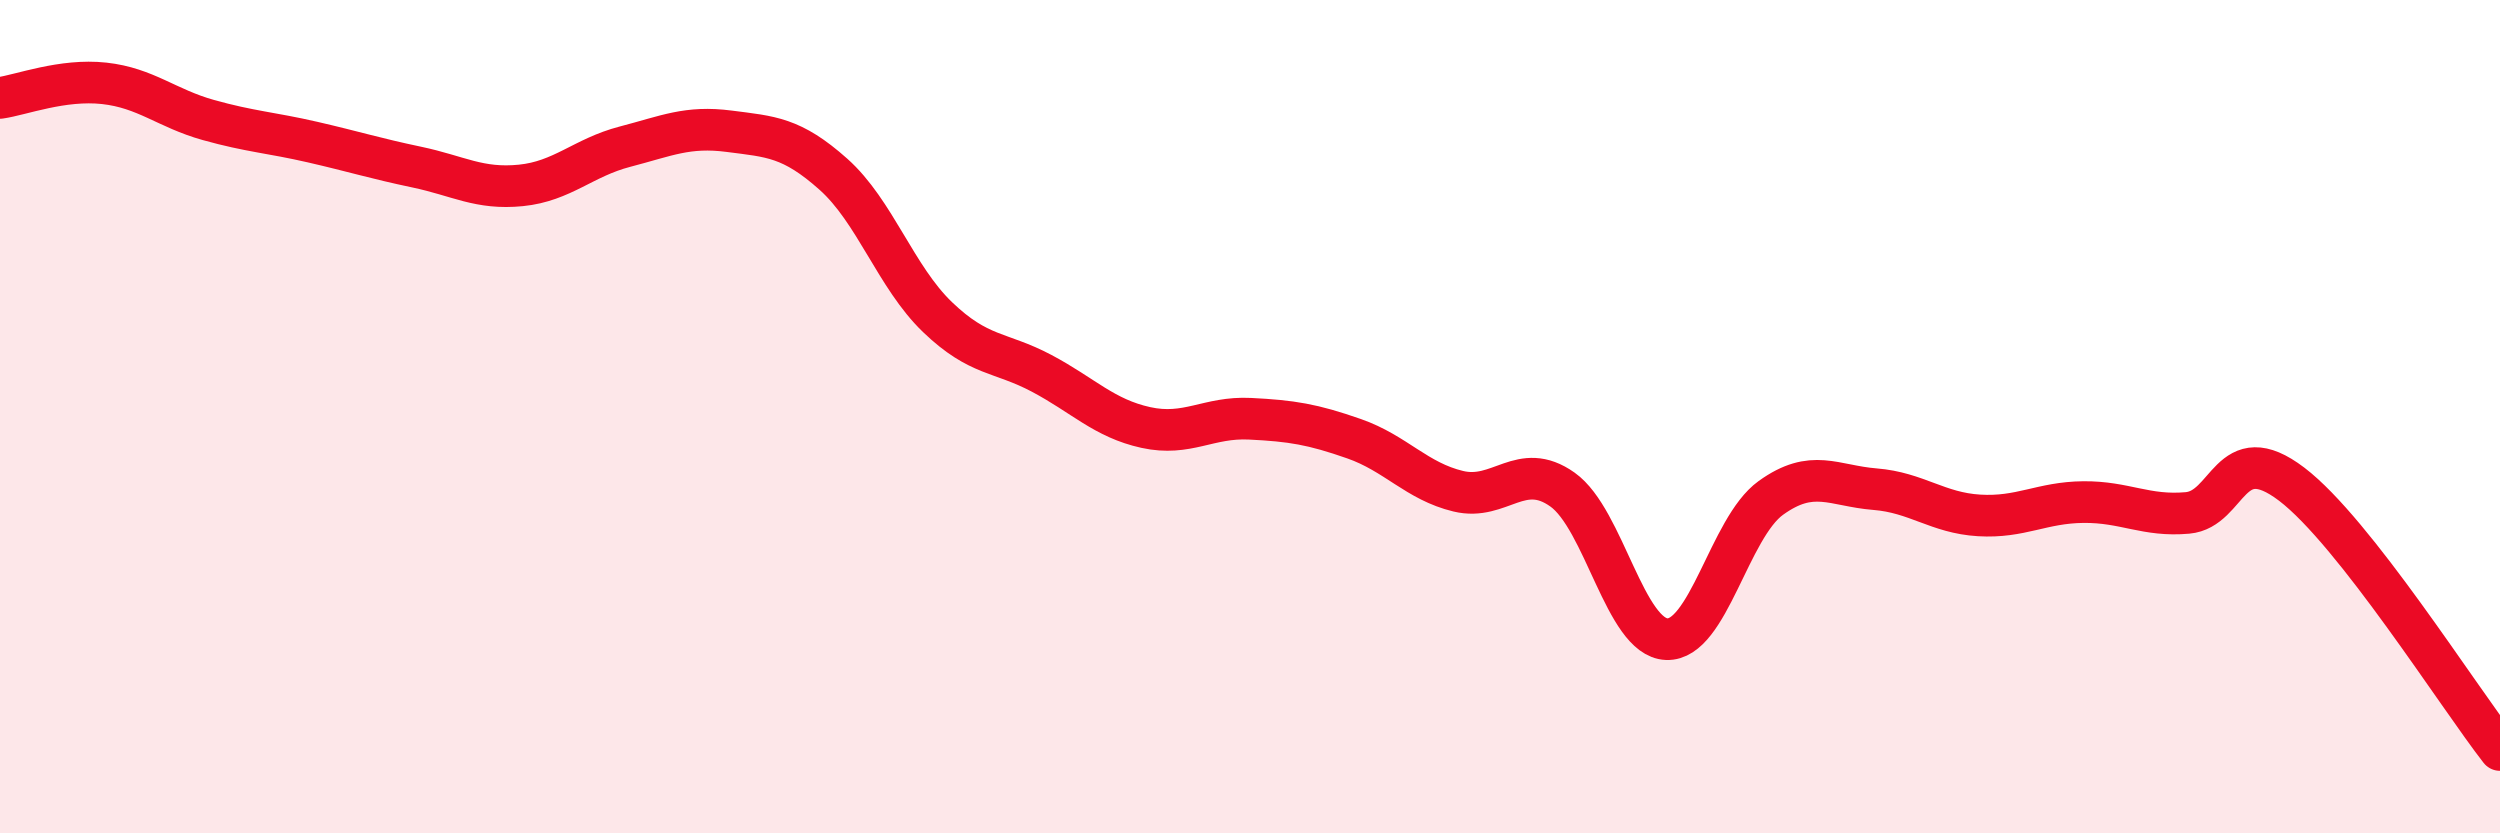
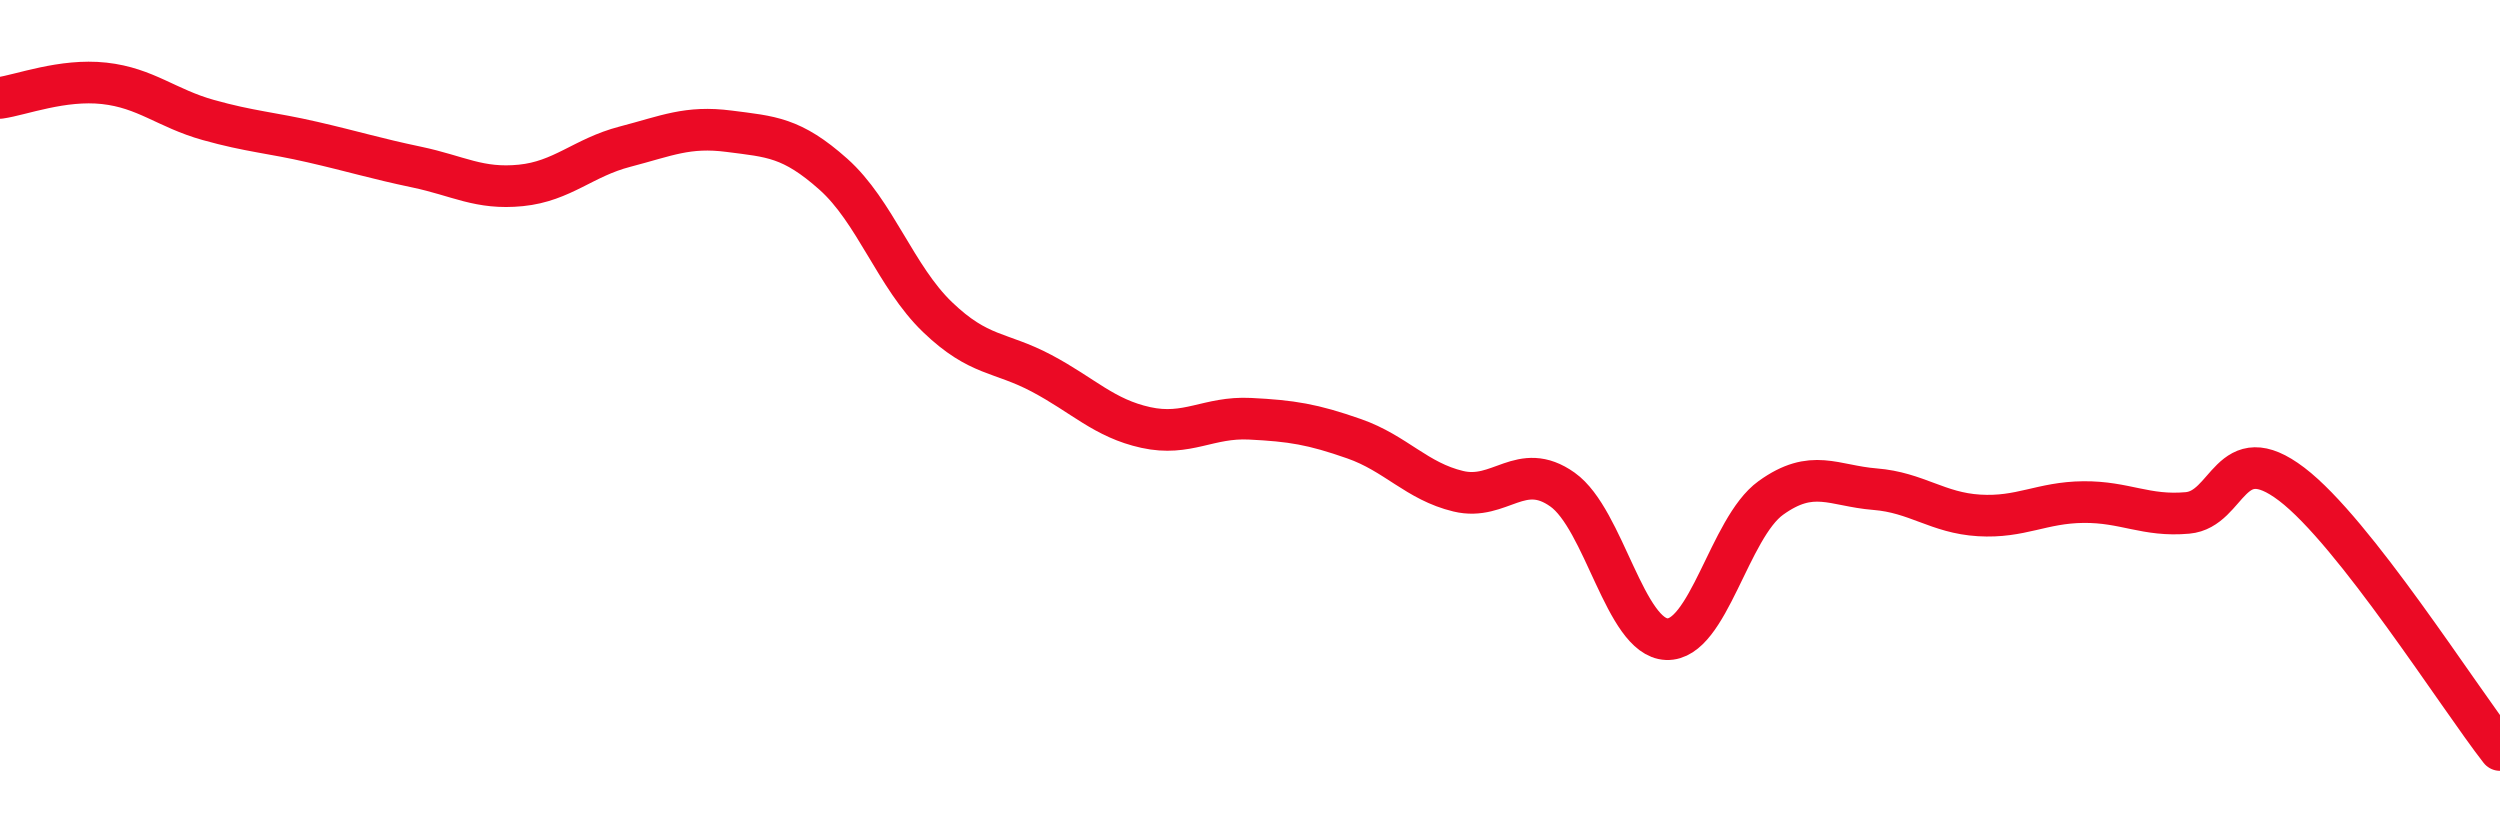
<svg xmlns="http://www.w3.org/2000/svg" width="60" height="20" viewBox="0 0 60 20">
-   <path d="M 0,2.35 C 0.5,2.28 1.5,1.89 2.5,2 C 3.5,2.11 4,2.6 5,2.88 C 6,3.16 6.5,3.18 7.5,3.41 C 8.5,3.64 9,3.8 10,4.01 C 11,4.22 11.5,4.55 12.5,4.45 C 13.5,4.35 14,3.78 15,3.52 C 16,3.26 16.5,3.02 17.5,3.15 C 18.5,3.28 19,3.29 20,4.18 C 21,5.07 21.5,6.65 22.5,7.61 C 23.5,8.57 24,8.43 25,8.96 C 26,9.49 26.5,10.04 27.5,10.26 C 28.5,10.48 29,10 30,10.05 C 31,10.1 31.5,10.18 32.5,10.53 C 33.5,10.88 34,11.55 35,11.79 C 36,12.03 36.5,11.04 37.5,11.75 C 38.5,12.46 39,15.3 40,15.34 C 41,15.38 41.5,12.67 42.5,11.95 C 43.5,11.23 44,11.66 45,11.74 C 46,11.82 46.5,12.31 47.5,12.37 C 48.5,12.43 49,12.06 50,12.05 C 51,12.04 51.5,12.4 52.5,12.31 C 53.5,12.22 53.5,10.48 55,11.62 C 56.5,12.76 59,16.72 60,18L60 20L0 20Z" fill="#EB0A25" opacity="0.1" stroke-linecap="round" stroke-linejoin="round" />
  <path d="M 0,2.35 C 0.5,2.28 1.5,1.89 2.5,2 C 3.5,2.11 4,2.6 5,2.88 C 6,3.16 6.5,3.18 7.5,3.41 C 8.5,3.64 9,3.8 10,4.01 C 11,4.22 11.5,4.55 12.5,4.45 C 13.5,4.35 14,3.78 15,3.52 C 16,3.26 16.5,3.02 17.5,3.15 C 18.5,3.28 19,3.29 20,4.18 C 21,5.07 21.5,6.65 22.5,7.61 C 23.5,8.57 24,8.43 25,8.96 C 26,9.49 26.5,10.04 27.5,10.26 C 28.5,10.48 29,10 30,10.05 C 31,10.1 31.5,10.18 32.5,10.53 C 33.5,10.88 34,11.55 35,11.79 C 36,12.03 36.5,11.04 37.5,11.75 C 38.5,12.46 39,15.3 40,15.34 C 41,15.38 41.5,12.67 42.5,11.95 C 43.5,11.23 44,11.66 45,11.74 C 46,11.82 46.5,12.31 47.5,12.37 C 48.5,12.43 49,12.06 50,12.05 C 51,12.04 51.5,12.4 52.5,12.31 C 53.5,12.22 53.5,10.48 55,11.62 C 56.5,12.76 59,16.72 60,18" stroke="#EB0A25" stroke-width="1" fill="none" stroke-linecap="round" stroke-linejoin="round" />
</svg>